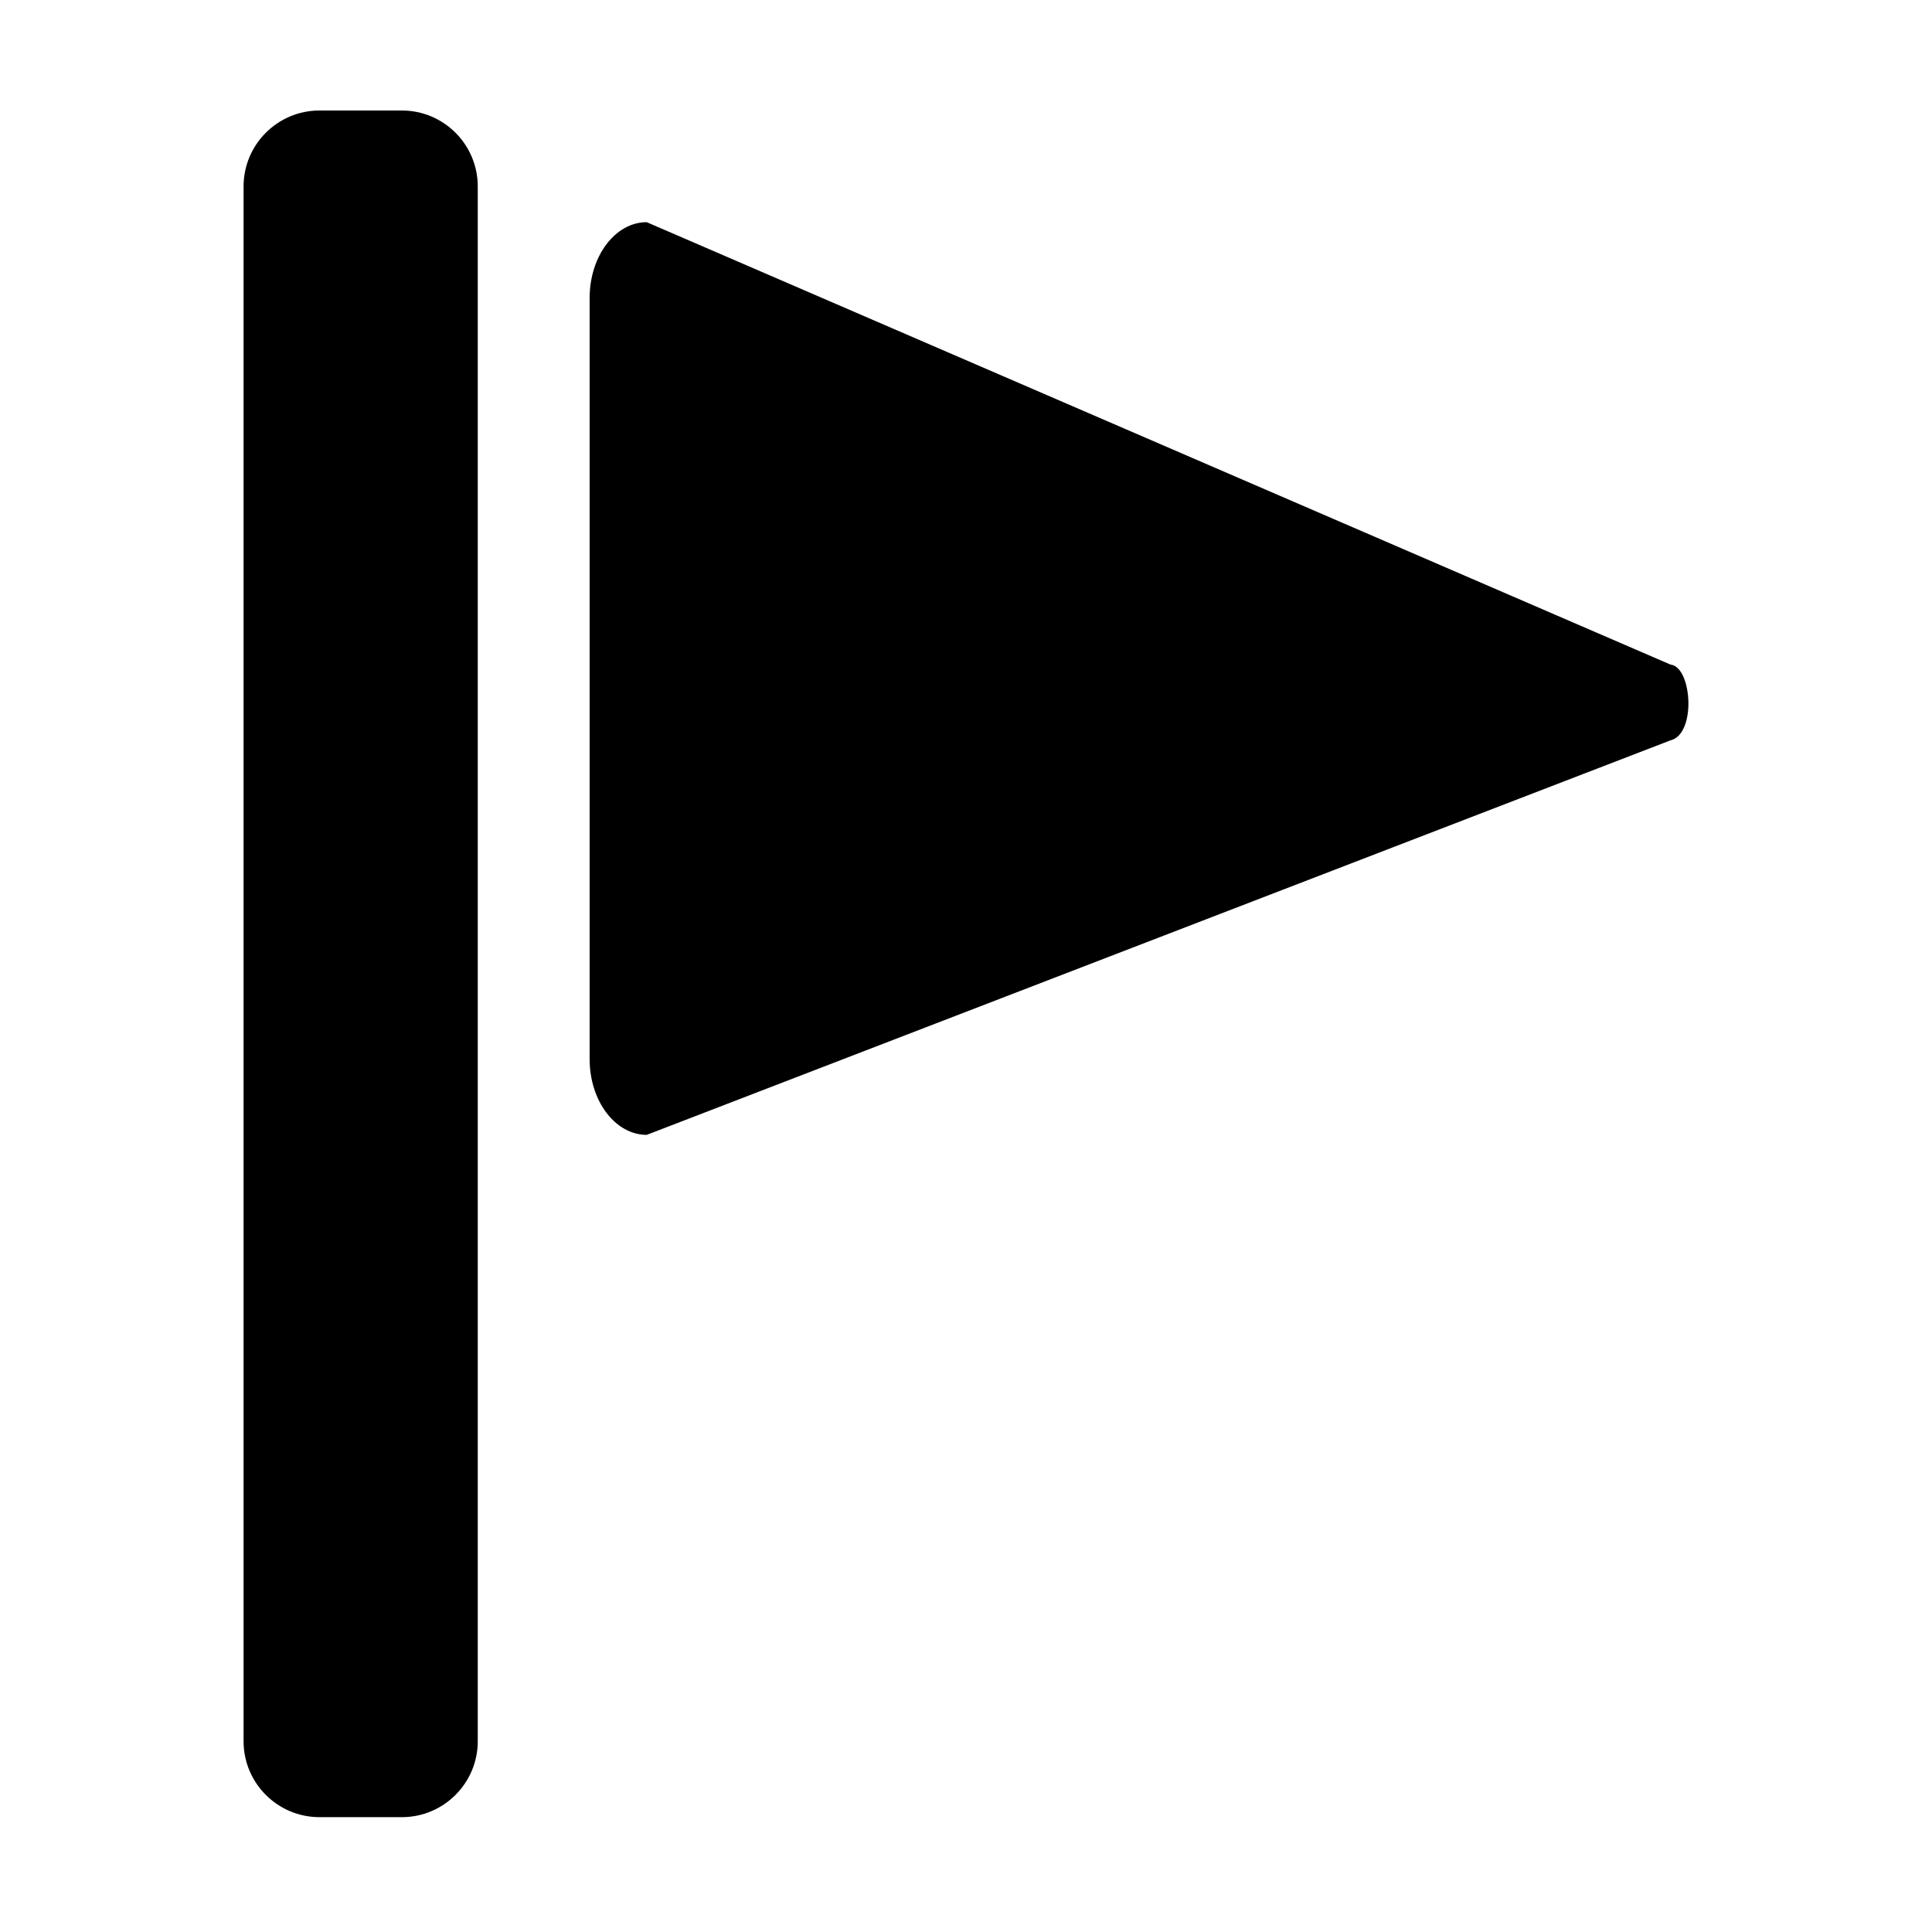
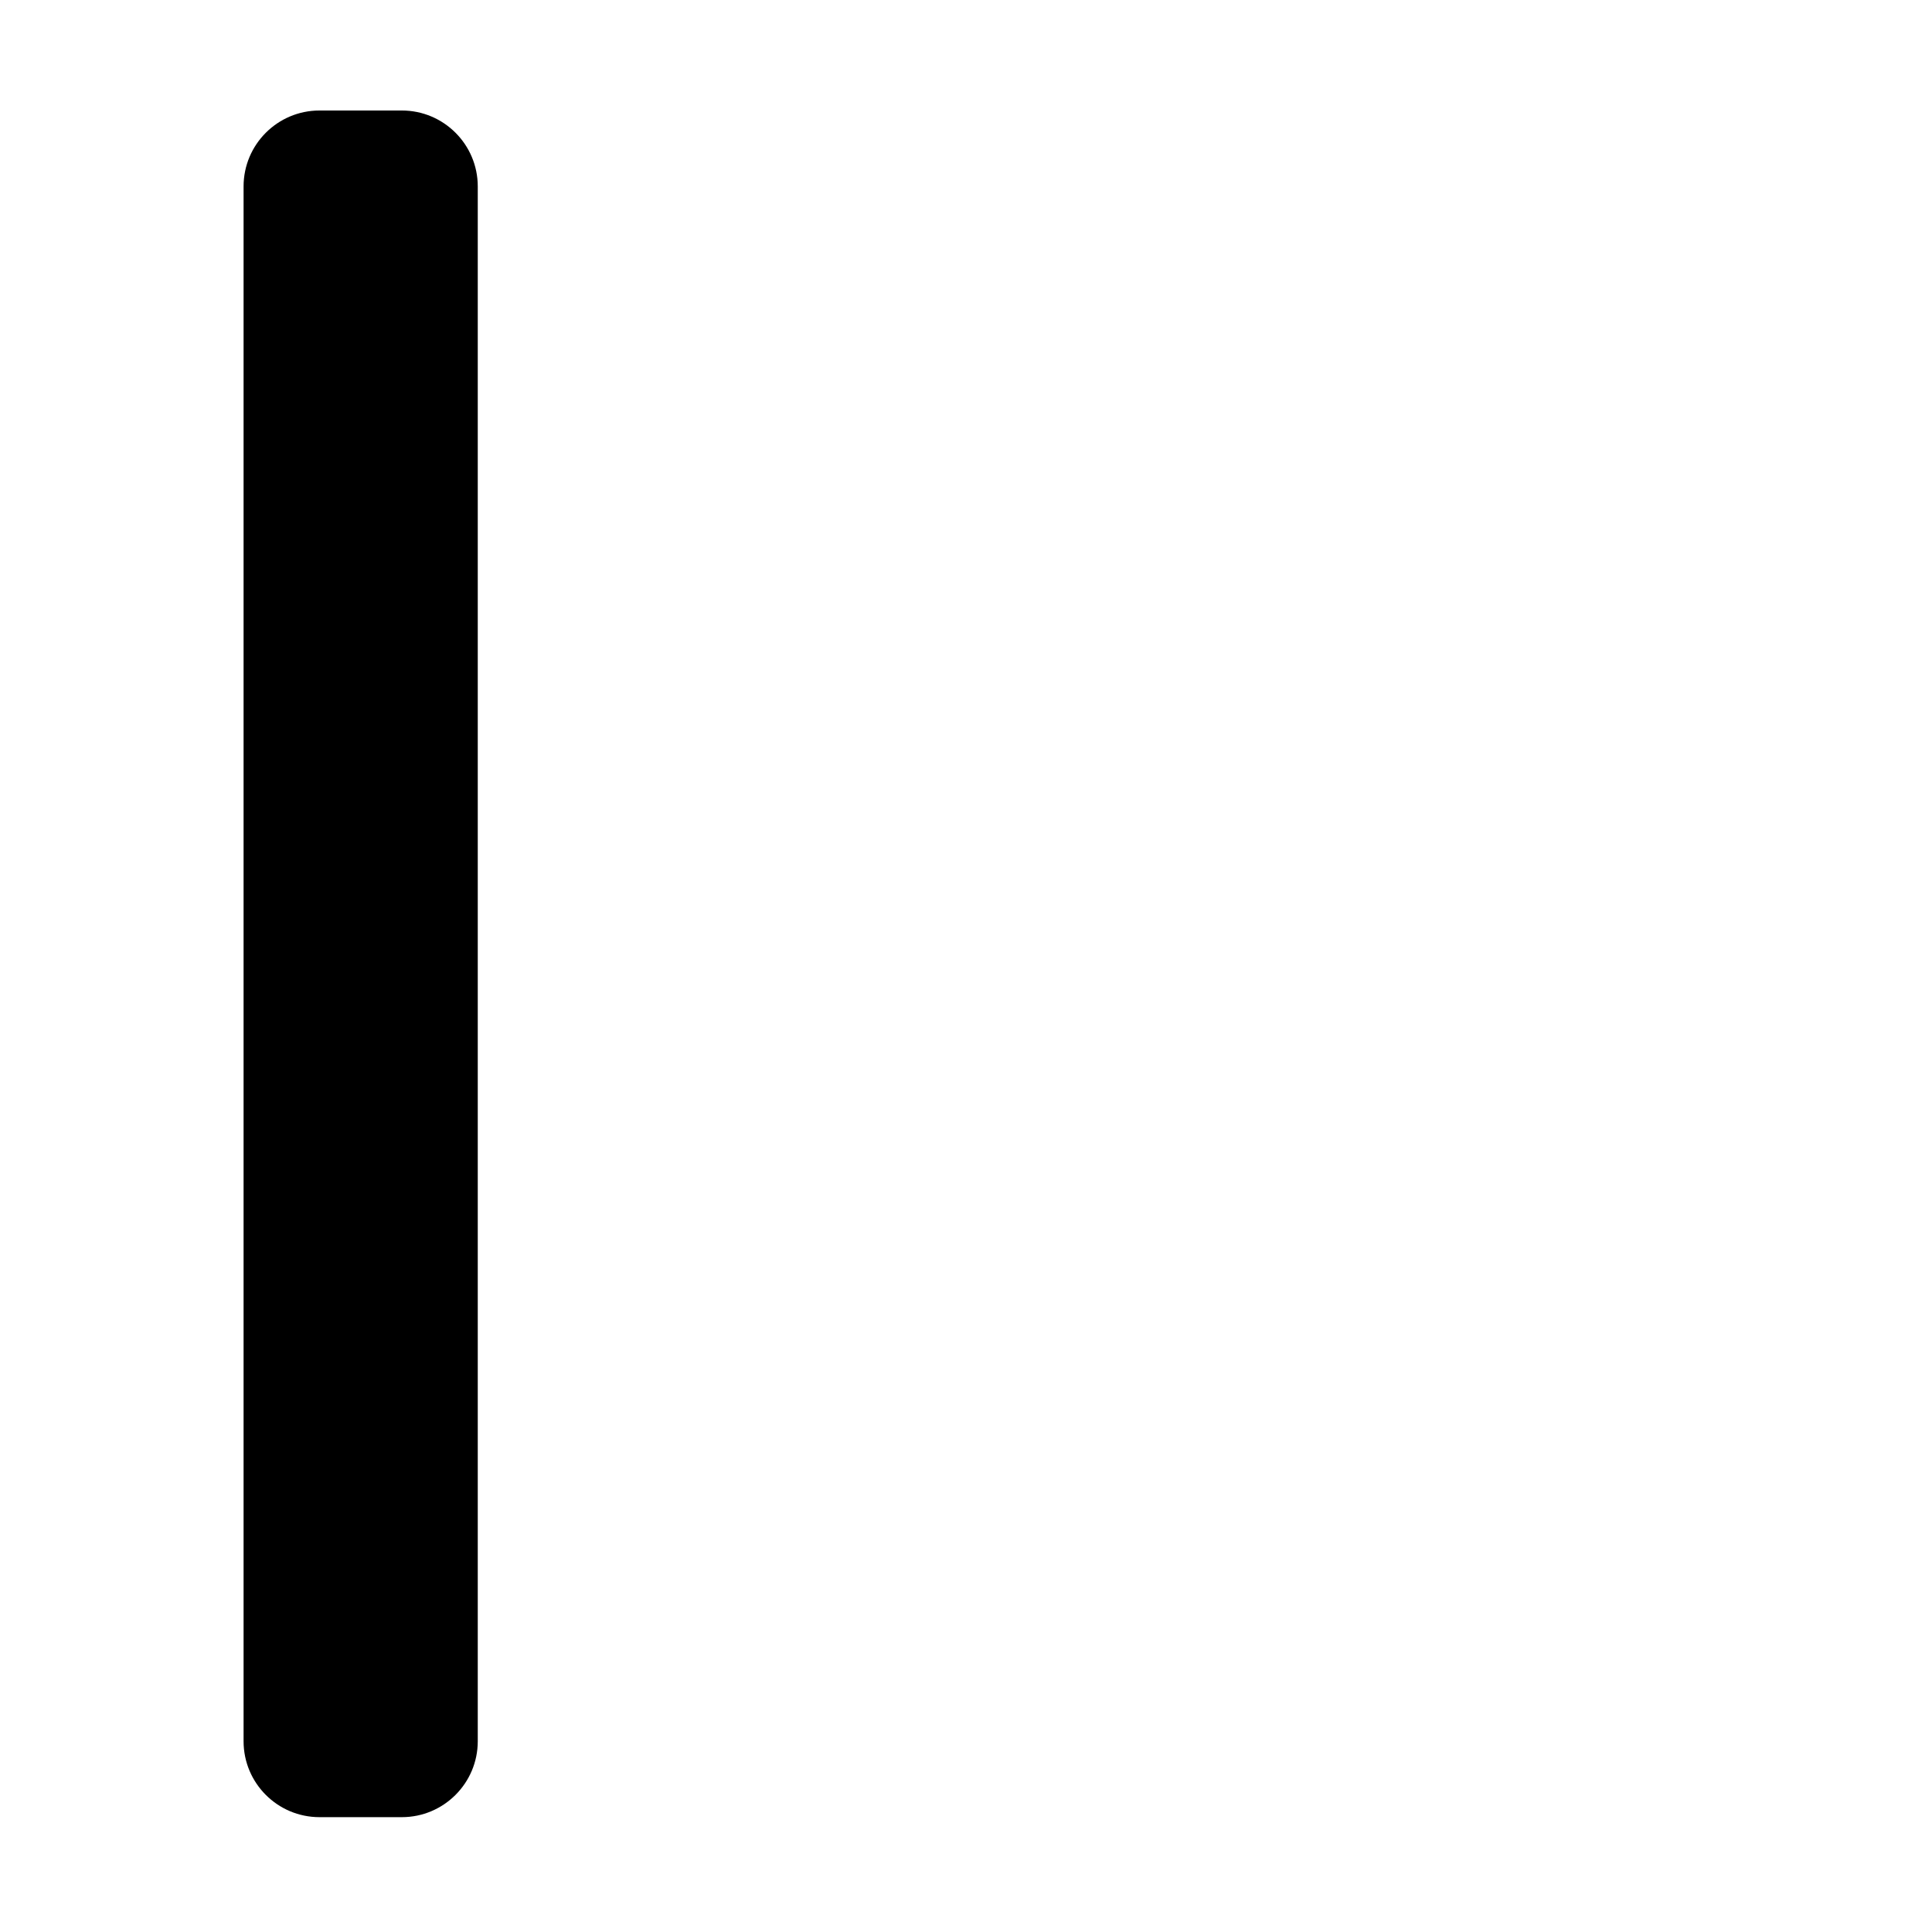
<svg xmlns="http://www.w3.org/2000/svg" fill="#000000" width="800px" height="800px" version="1.1" viewBox="144 144 512 512">
  <g>
    <path d="m208.55 605.45c0 11.102 9.008 20.117 20.125 20.117h21.812c11.109 0 20.125-9.02 20.125-20.117v-412.04c0-11.117-9.016-20.125-20.125-20.125h-21.812c-11.117 0-20.125 9.008-20.125 20.125z" />
-     <path d="m315.39 444.75c-8.355 0-15.133-9-15.133-20.086v-201.69c0-11.09 6.777-20.094 15.133-20.094l271.29 117.23c5.746 0.574 6.938 18.477 0 20.094z" />
  </g>
</svg>